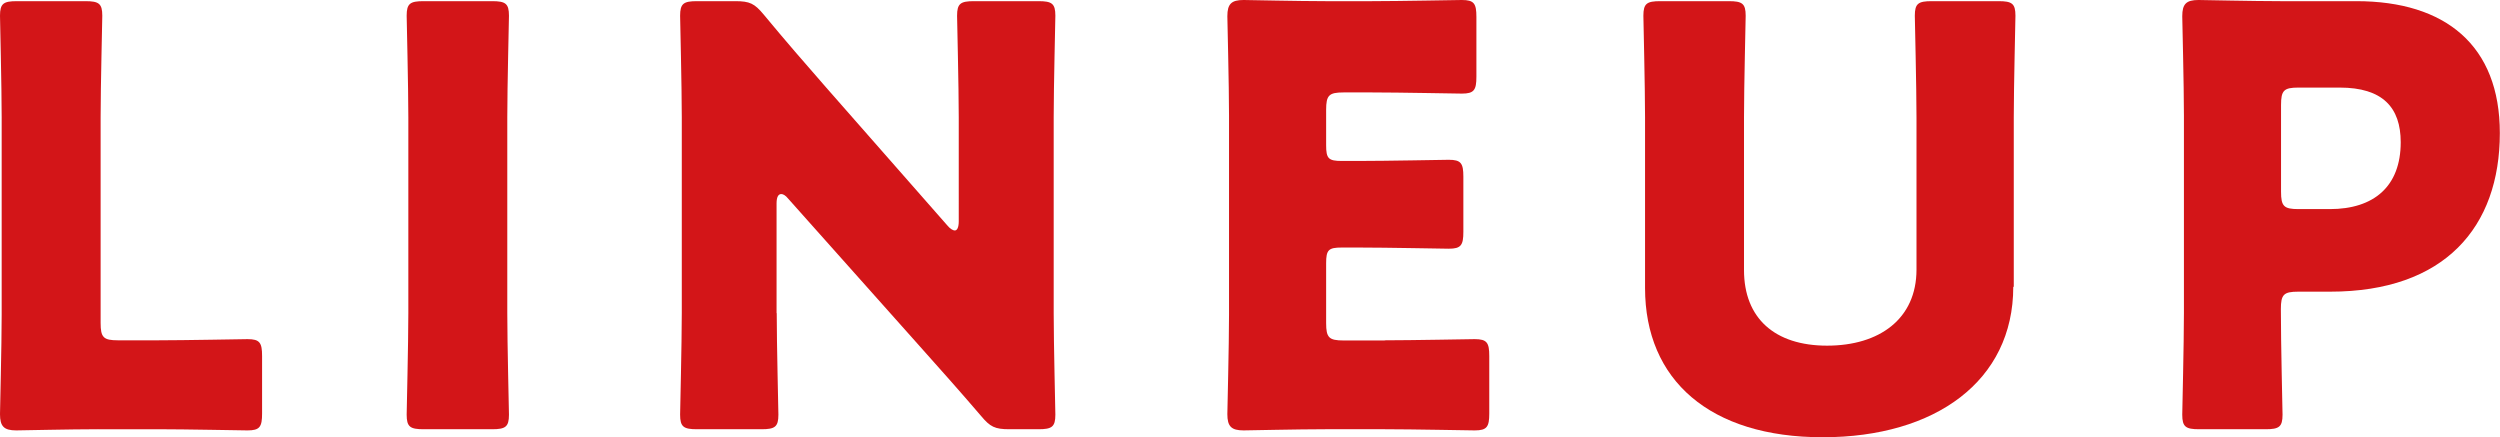
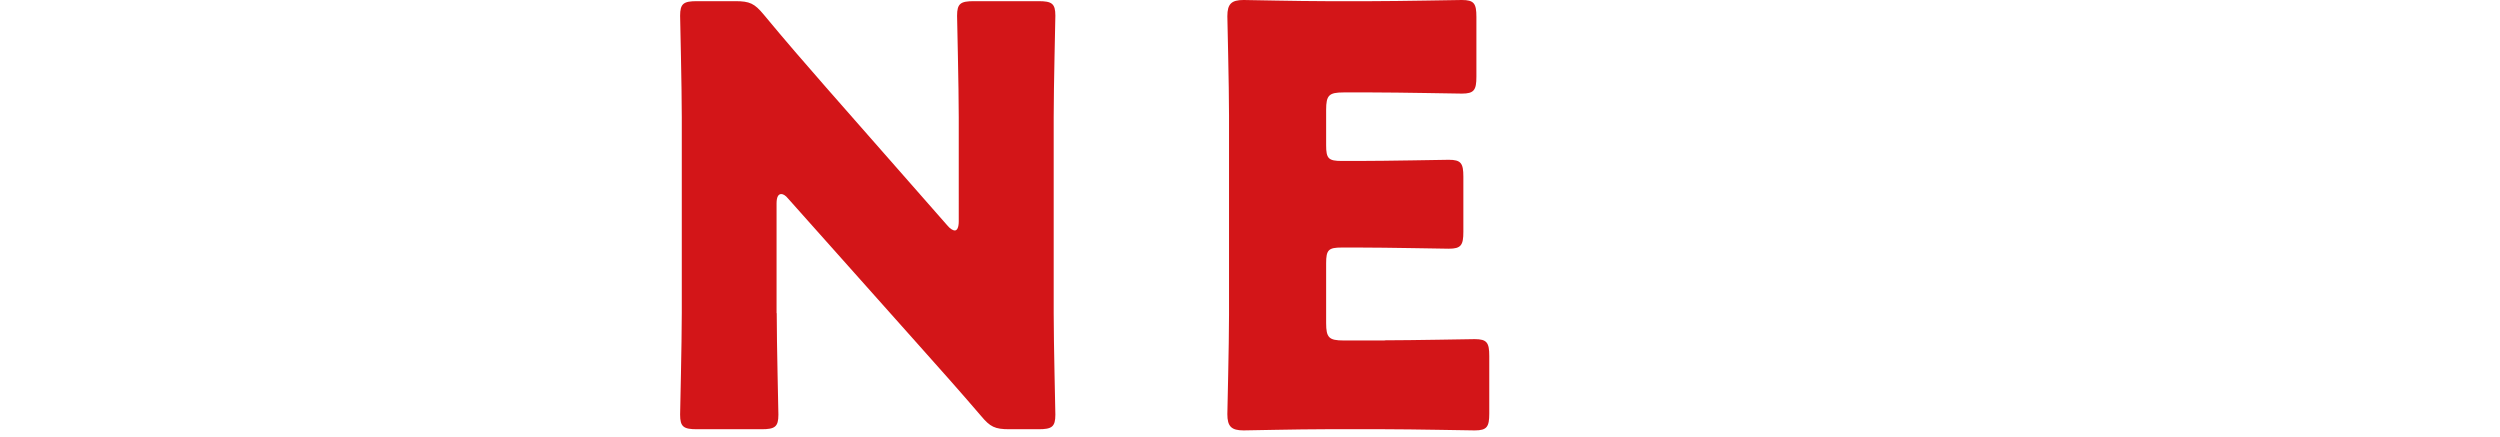
<svg xmlns="http://www.w3.org/2000/svg" id="a" viewBox="0 0 149.57 26.16">
  <defs>
    <style>.b{fill:#d31518;}</style>
  </defs>
-   <path class="b" d="M5.87,25.68c-1.6,0-4.66,.07-4.9,.07-.73,0-.97-.24-.97-.97,0-.24,.1-4.1,.1-5.94V7.02C.1,5.18,0,1.18,0,.94,0,.21,.21,.07,1.01,.07H5.11c.8,0,1.01,.14,1.01,.87,0,.24-.1,4.24-.1,6.08v12.3c0,.87,.17,1.04,1.04,1.04h2.36c1.63,0,5.14-.07,5.39-.07,.73,0,.87,.21,.87,1.01v3.44c0,.8-.14,1.01-.87,1.01-.24,0-3.75-.07-5.39-.07h-3.54Z" />
-   <path class="b" d="M25.34,25.68c-.8,0-1.01-.14-1.01-.87,0-.24,.1-4.24,.1-6.08V7.02c0-1.84-.1-5.84-.1-6.08,0-.73,.21-.87,1.01-.87h4.1c.8,0,1.01,.14,1.01,.87,0,.24-.1,4.24-.1,6.08v11.71c0,1.84,.1,5.84,.1,6.08,0,.73-.21,.87-1.01,.87h-4.1Z" />
  <path class="b" d="M46.47,18.73c0,1.84,.1,5.84,.1,6.08,0,.73-.21,.87-1.01,.87h-3.86c-.8,0-1.01-.14-1.01-.87,0-.24,.1-4.24,.1-6.08V7.02c0-1.84-.1-5.84-.1-6.08,0-.73,.21-.87,1.01-.87h2.29c.87,0,1.15,.14,1.7,.8,1.29,1.56,2.5,2.95,3.75,4.38l7.23,8.23c.17,.21,.35,.31,.45,.31,.14,0,.24-.17,.24-.56V7.02c0-1.84-.1-5.84-.1-6.08,0-.73,.21-.87,1.01-.87h3.86c.8,0,1.01,.14,1.01,.87,0,.24-.1,4.24-.1,6.08v11.71c0,1.84,.1,5.84,.1,6.08,0,.73-.21,.87-1.01,.87h-1.74c-.87,0-1.15-.14-1.7-.8-1.25-1.46-2.4-2.75-3.82-4.34l-7.71-8.65c-.17-.21-.31-.28-.42-.28-.17,0-.28,.17-.28,.56v6.57Z" />
  <path class="b" d="M82.84,20.36c1.63,0,5.14-.07,5.39-.07,.73,0,.87,.21,.87,1.01v3.44c0,.8-.14,1.01-.87,1.01-.24,0-3.75-.07-5.39-.07h-3.54c-1.6,0-4.66,.07-4.9,.07-.73,0-.97-.24-.97-.97,0-.24,.1-4.1,.1-5.94V6.91c0-1.84-.1-5.7-.1-5.94,0-.73,.24-.97,.97-.97,.24,0,3.3,.07,4.9,.07h2.78c1.63,0,5.14-.07,5.38-.07,.73,0,.87,.21,.87,1.01v3.58c0,.8-.14,1.01-.87,1.01-.24,0-3.75-.07-5.38-.07h-1.7c-.87,0-1.04,.17-1.04,1.04v2.12c0,.8,.14,.94,.94,.94h1.01c1.63,0,5.14-.07,5.39-.07,.73,0,.87,.21,.87,1.01v3.3c0,.8-.14,1.01-.87,1.01-.24,0-3.75-.07-5.39-.07h-1.01c-.8,0-.94,.14-.94,.94v3.58c0,.87,.17,1.04,1.04,1.04h2.47Z" />
-   <path class="b" d="M120.45,17.16c0,5.63-4.66,9-11.4,9s-10.63-3.41-10.63-8.93V7.02c0-1.84-.1-5.84-.1-6.08,0-.73,.21-.87,1.01-.87h4.1c.8,0,1.01,.14,1.01,.87,0,.24-.1,4.24-.1,6.08v9.14c0,2.88,1.84,4.52,4.97,4.52s5.35-1.6,5.35-4.55V7.02c0-1.84-.1-5.84-.1-6.08,0-.73,.21-.87,1.01-.87h4c.8,0,1.01,.14,1.01,.87,0,.24-.1,4.24-.1,6.08v10.14Z" />
-   <path class="b" d="M131.57,25.68c-.8,0-1.01-.14-1.01-.87,0-.24,.1-4.24,.1-6.08V6.91c0-1.84-.1-5.7-.1-5.94,0-.73,.24-.97,.97-.97,.24,0,3.3,.07,4.9,.07h4.55c5.32,0,8.58,2.64,8.58,7.89,0,5.63-3.3,9.49-10.15,9.49h-1.91c-.87,0-1.04,.17-1.04,1.04,0,2.12,.1,6.08,.1,6.32,0,.73-.21,.87-1.01,.87h-4Zm4.9-14.21c0,.87,.17,1.04,1.04,1.04h1.88c2.64,0,4.24-1.36,4.24-4,0-2.08-1.08-3.27-3.65-3.27h-2.47c-.87,0-1.04,.17-1.04,1.04v5.18Z" />
</svg>